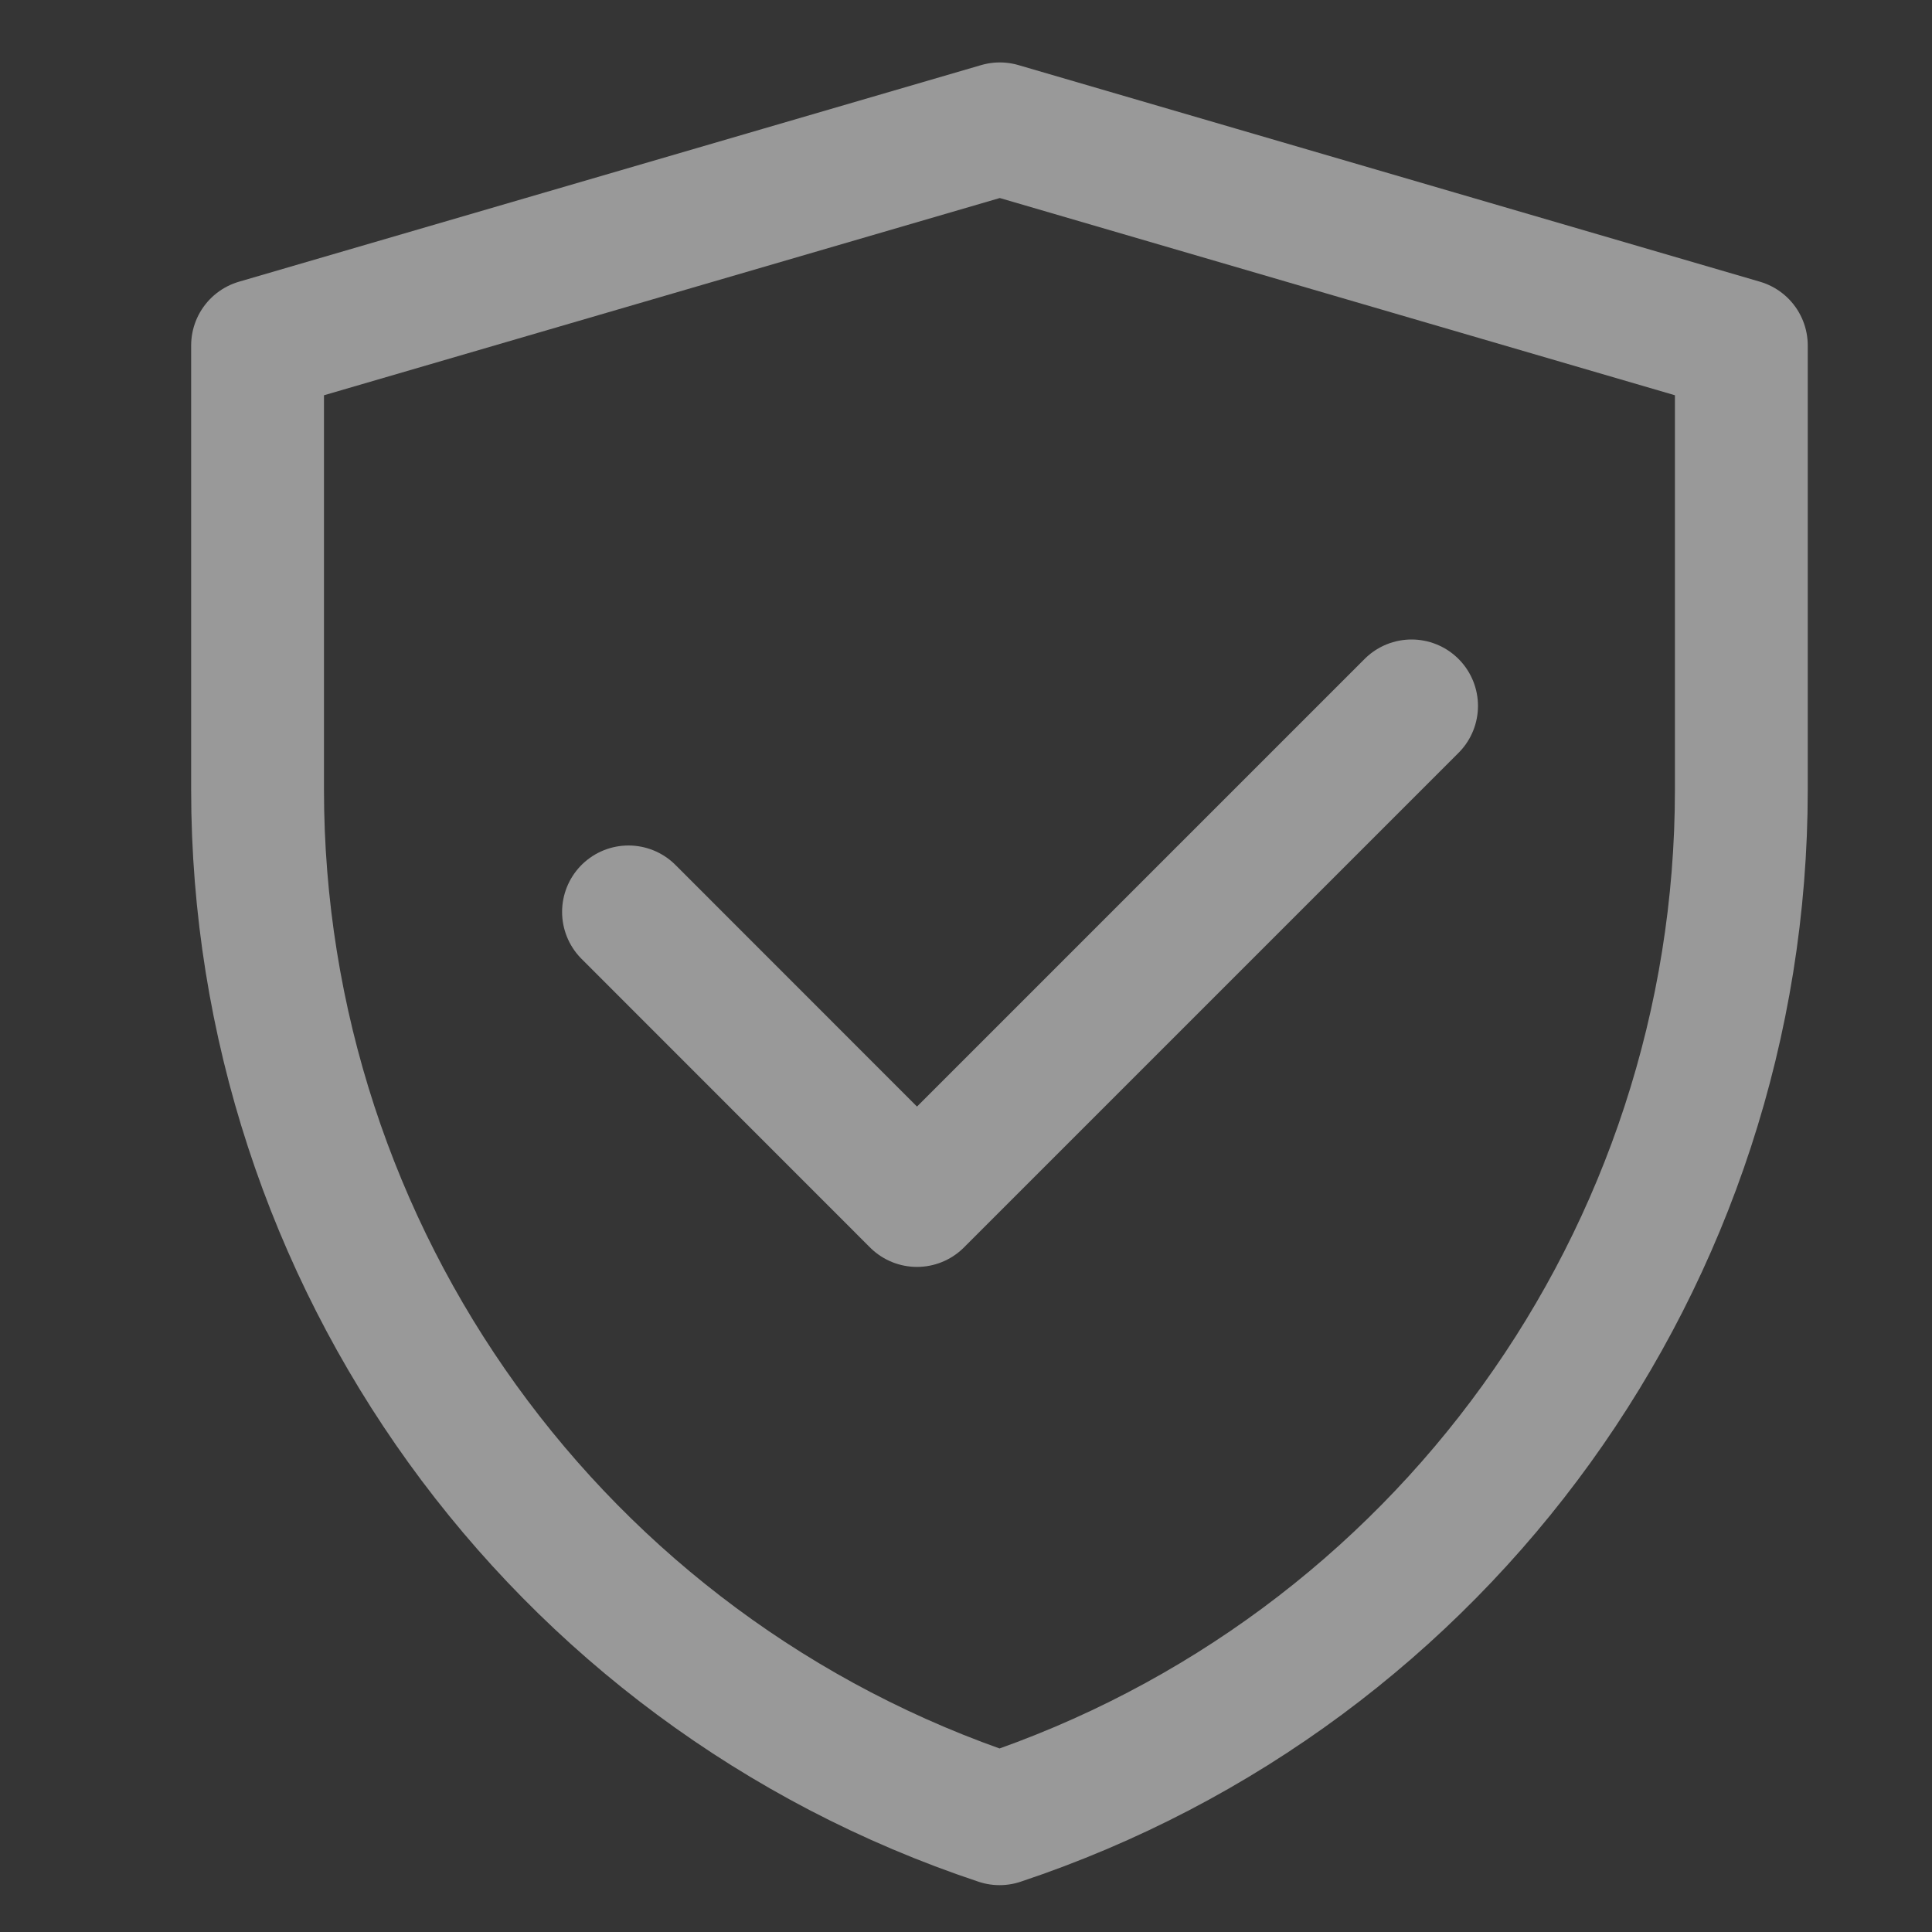
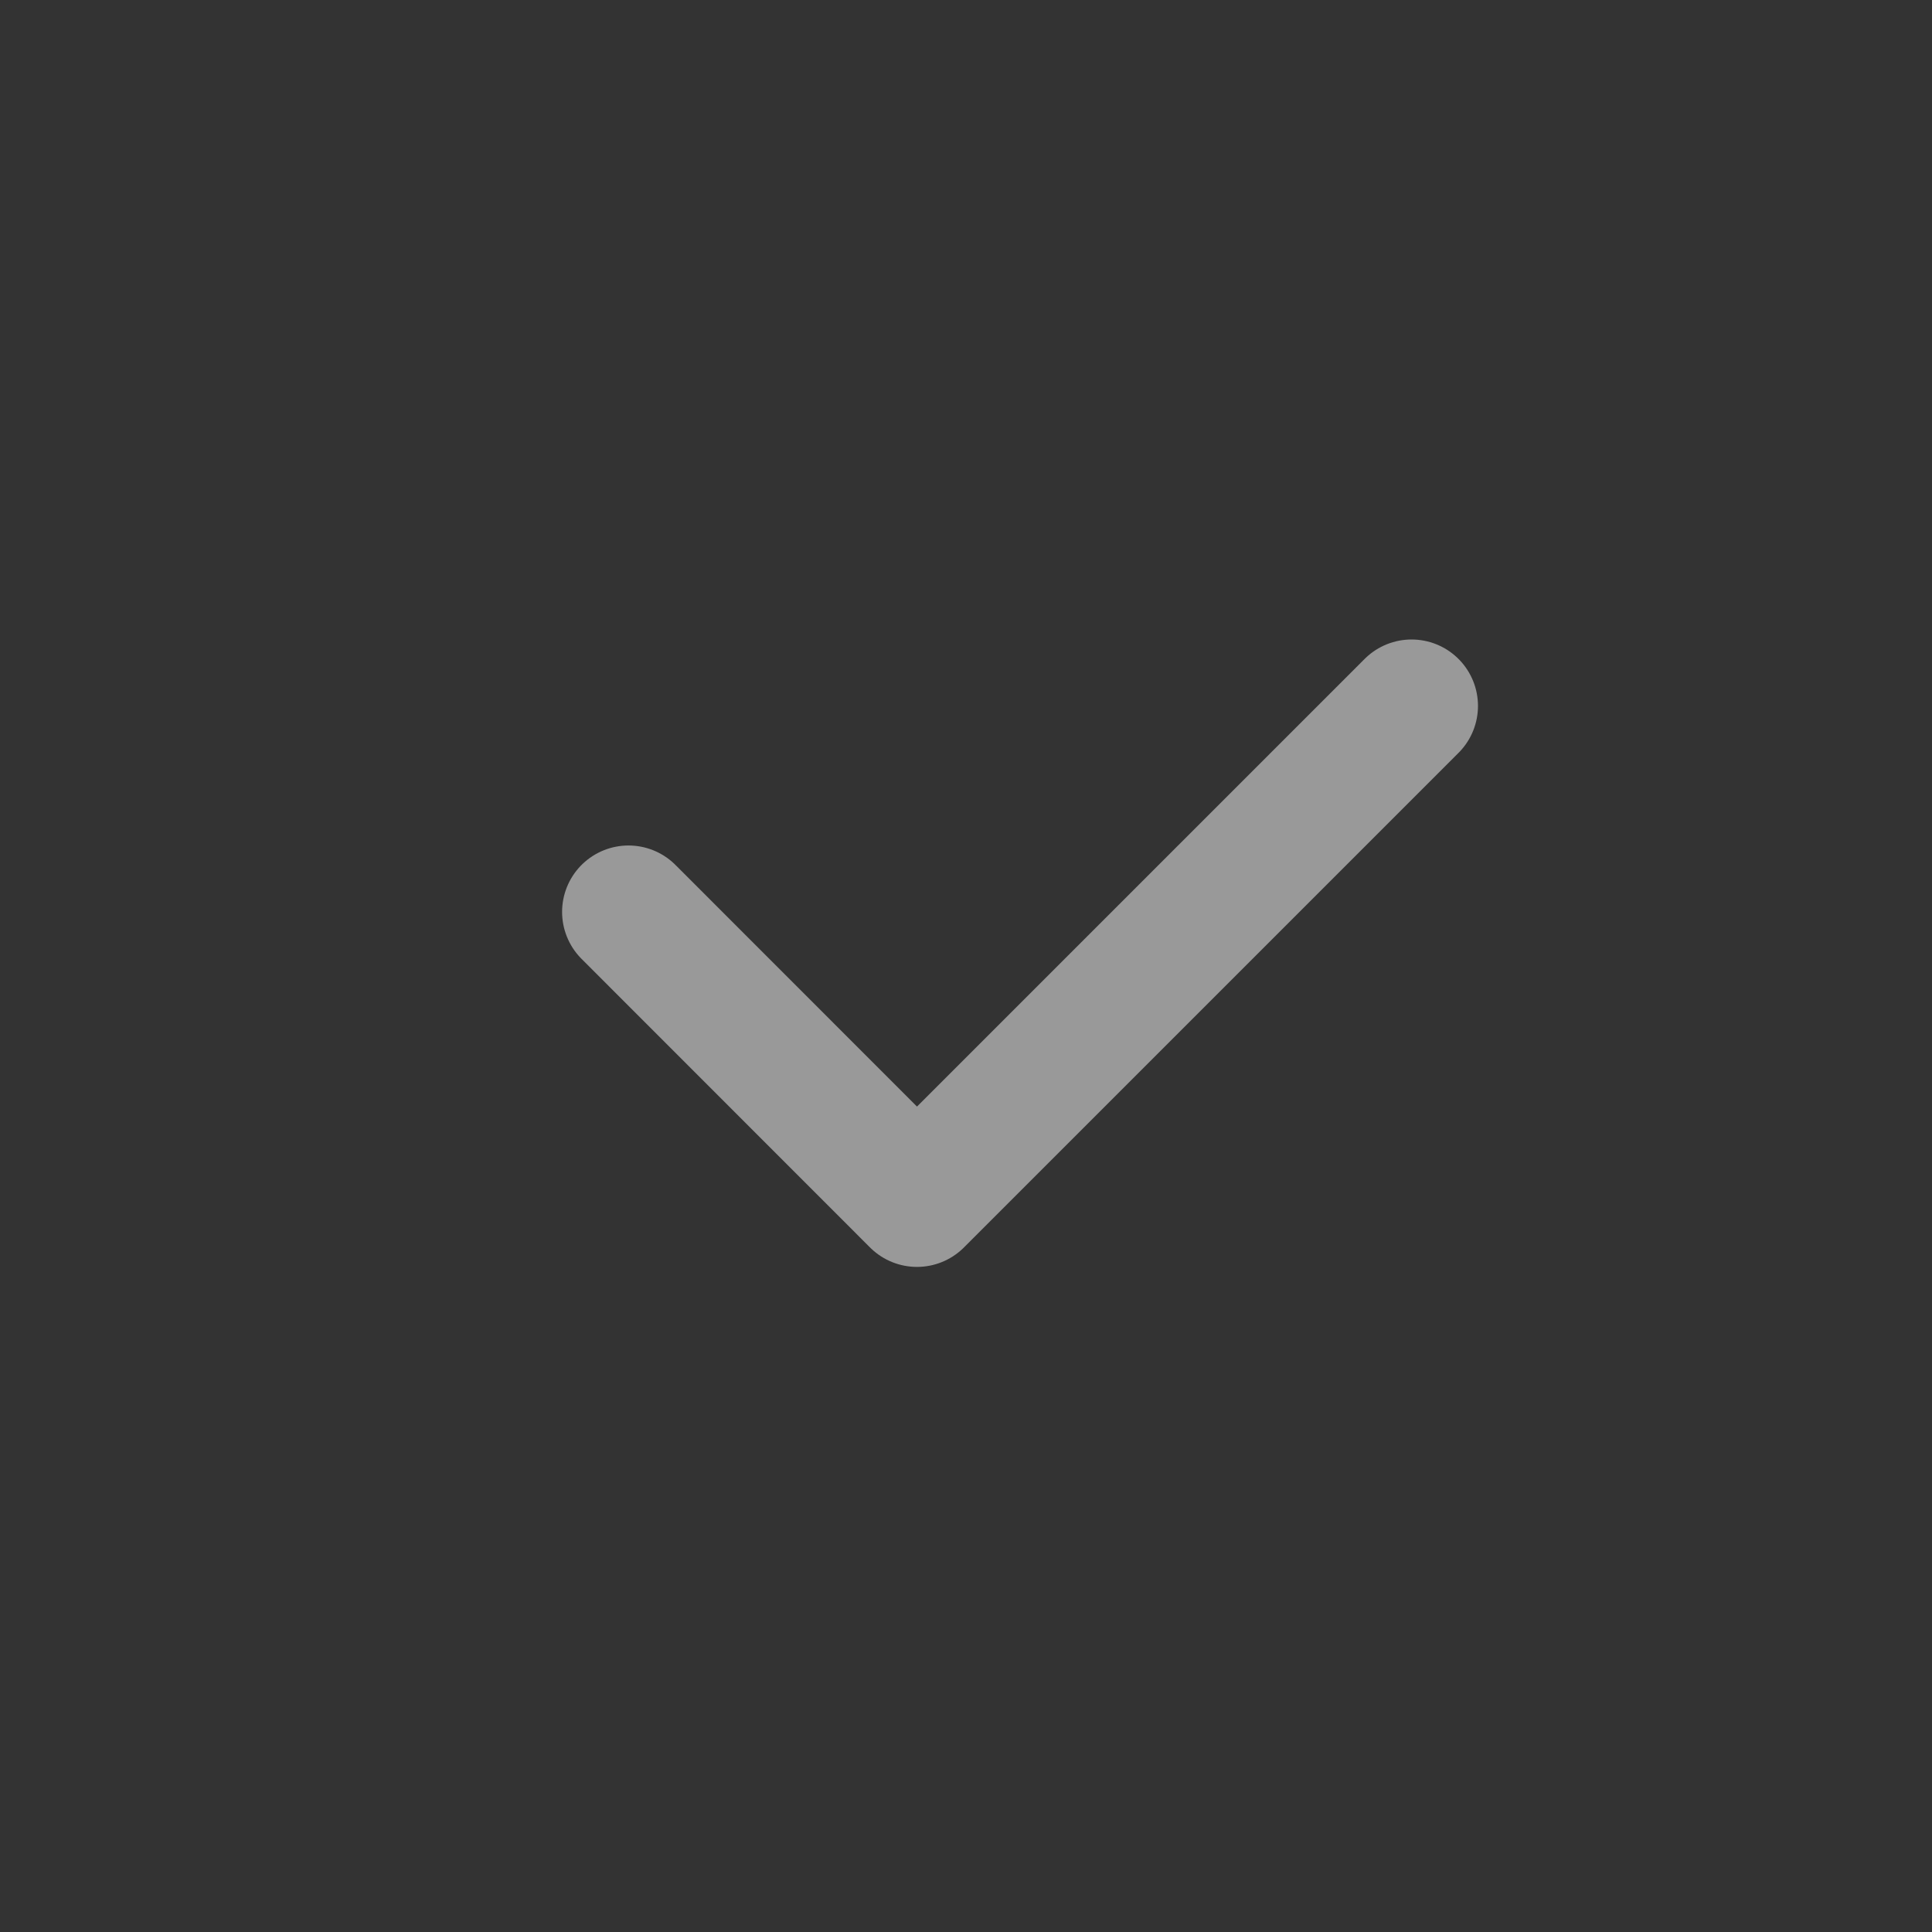
<svg xmlns="http://www.w3.org/2000/svg" width="16px" height="16px" viewBox="0 0 16 16" version="1.1">
  <rect x="0" y="0" width="16" height="16" fill="#333333" stroke="none" />
  <title>编组</title>
  <desc>Created with Sketch.</desc>
  <g id="页面-1" stroke="none" stroke-width="1" fill="none" fill-rule="evenodd">
    <g id="13" transform="translate(-1060, -569)">
      <g id="编组-11" transform="translate(360, 145)">
        <g id="编组-9备份" transform="translate(680, 410)">
          <g id="编组" transform="translate(20, 14)">
-             <polygon id="路径" fill-opacity="0.01" fill="#FFFFFF" fill-rule="nonzero" points="16 0 0 0 0 16 16 16" />
            <g id="编组-6" transform="translate(2.133, 1.067)" stroke="#999999" stroke-linejoin="round" stroke-width="1.1">
-               <path d="M2.17331338e-12,1.794 L6.147,-3.12638804e-14 L12.288,1.794 L12.288,5.473 C12.288,9.34 9.813,12.772 6.145,13.995 C2.475,12.773 2.17331338e-12,9.339 2.17331338e-12,5.471 L2.17331338e-12,1.794 Z" id="路径" />
              <polyline id="路径" stroke-linecap="round" points="3.072 6.485 5.461 8.875 9.557 4.779" />
            </g>
          </g>
        </g>
      </g>
    </g>
  </g>
</svg>